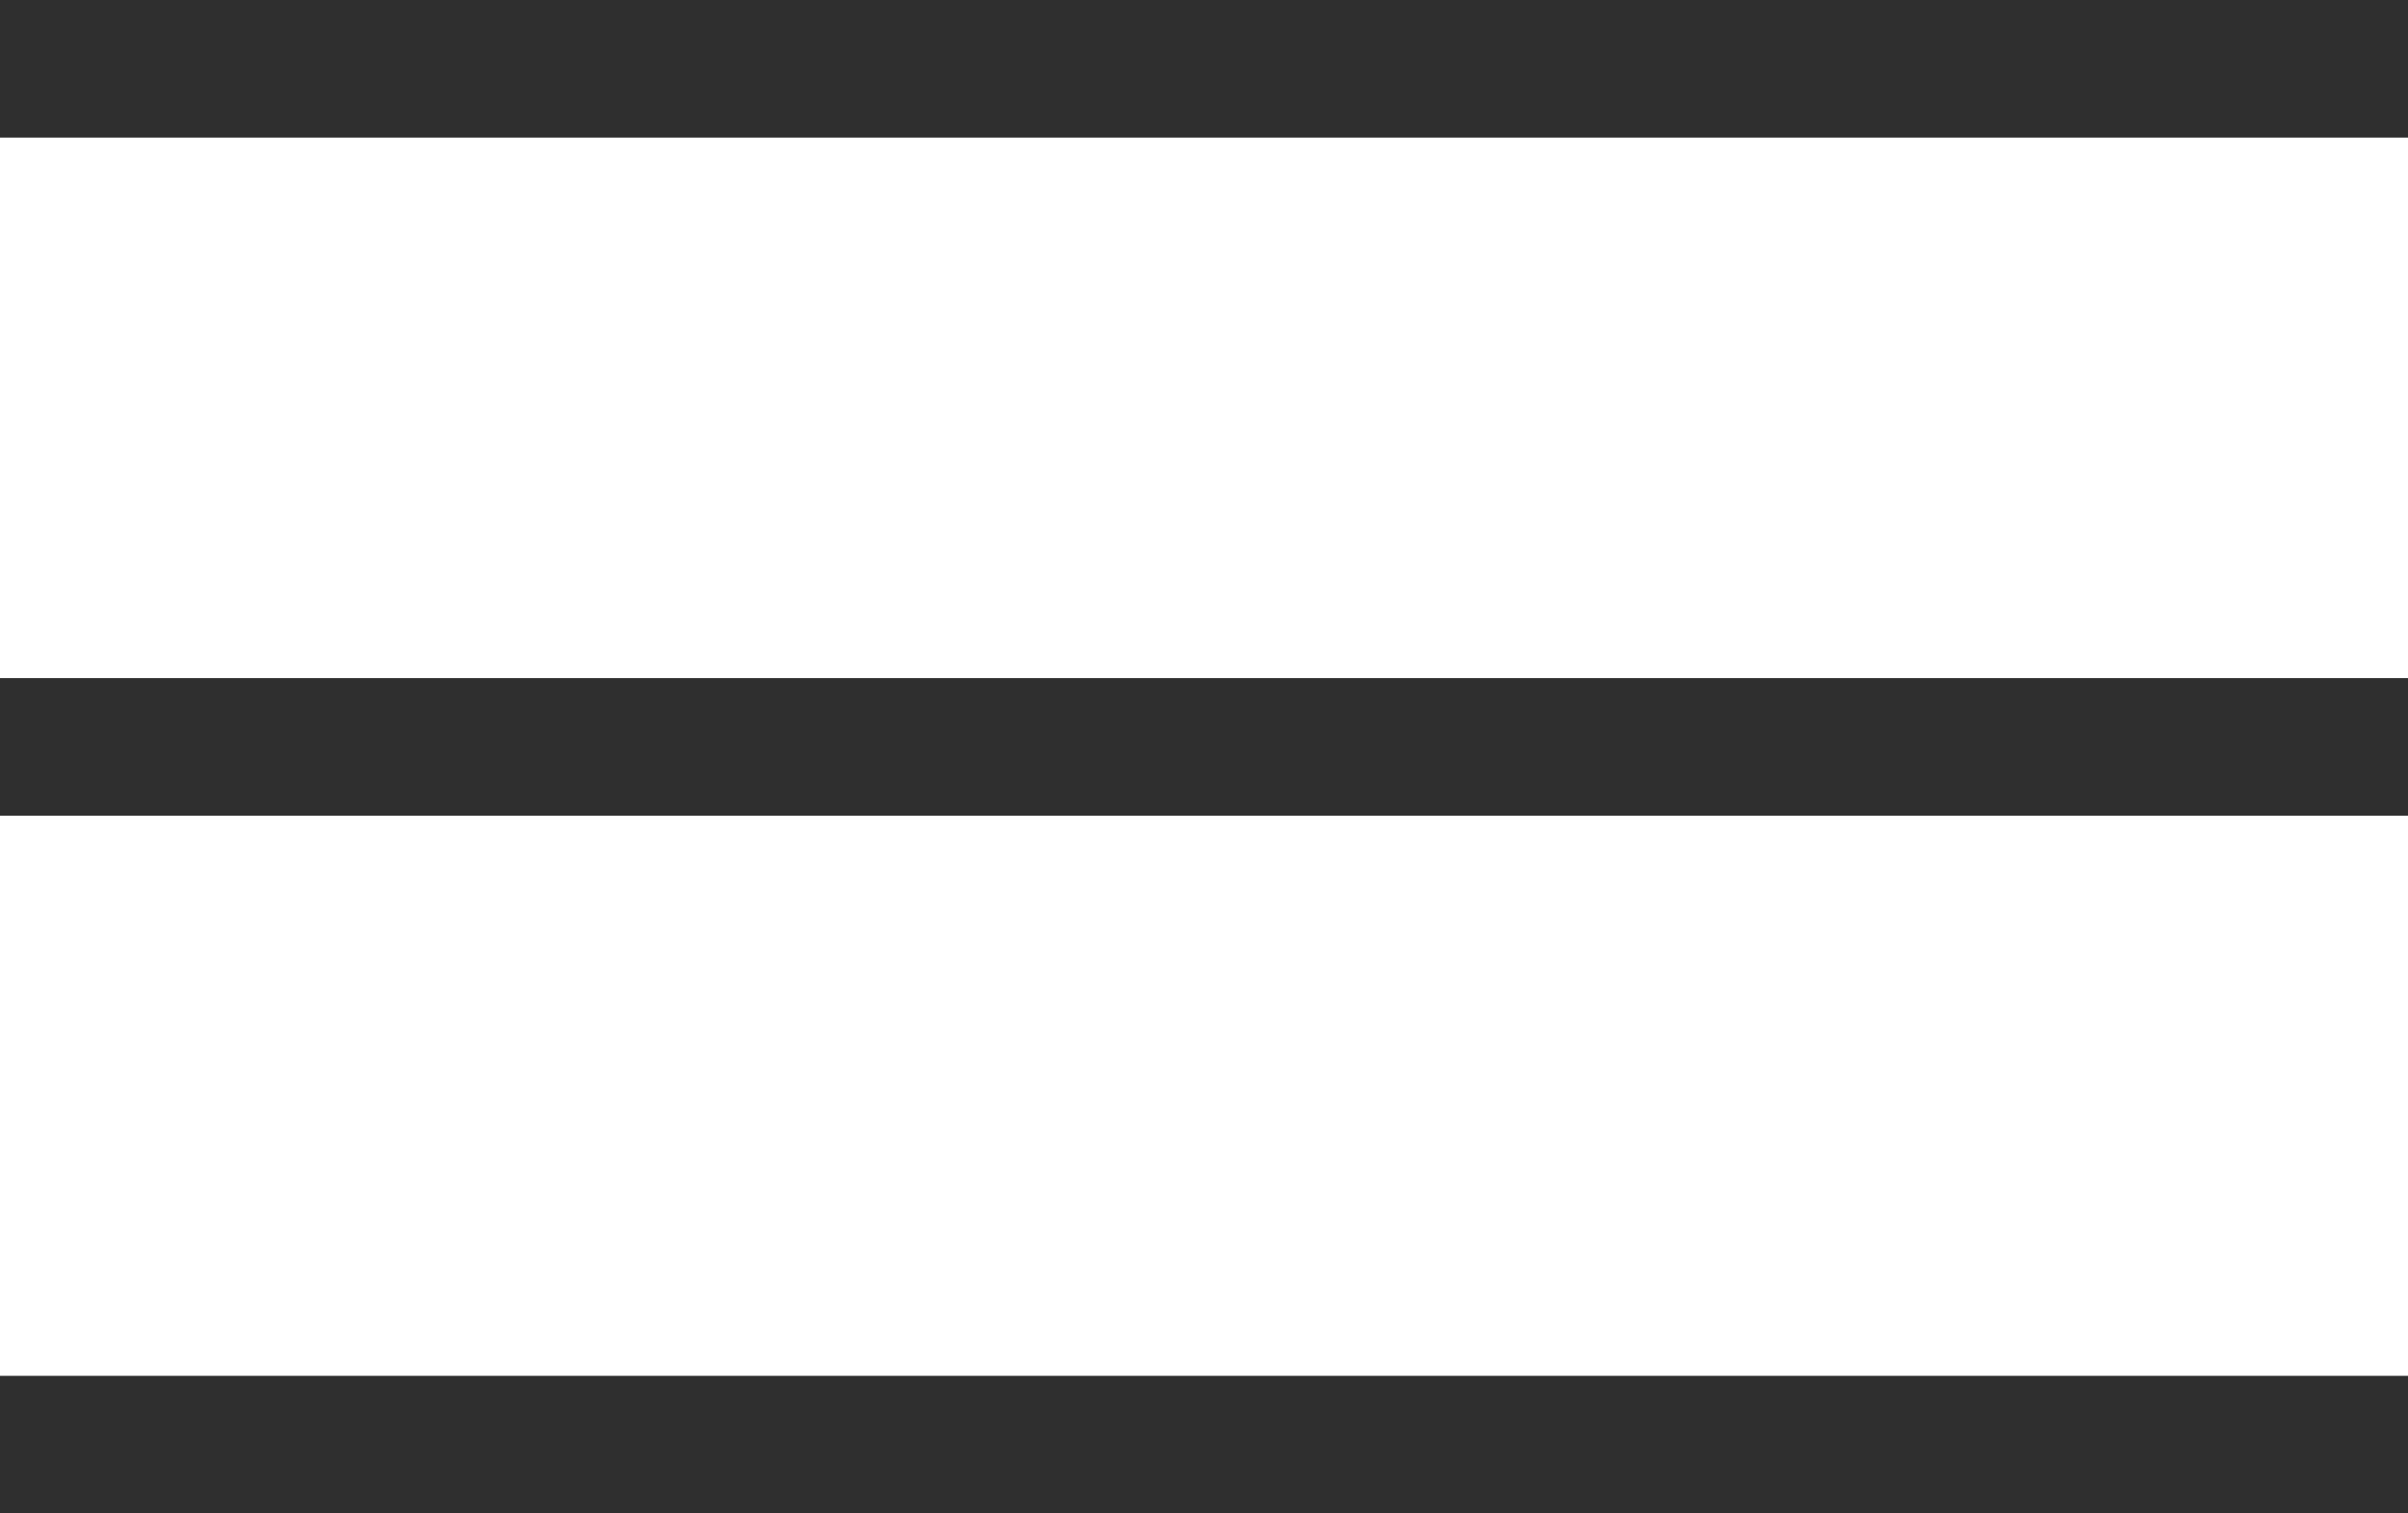
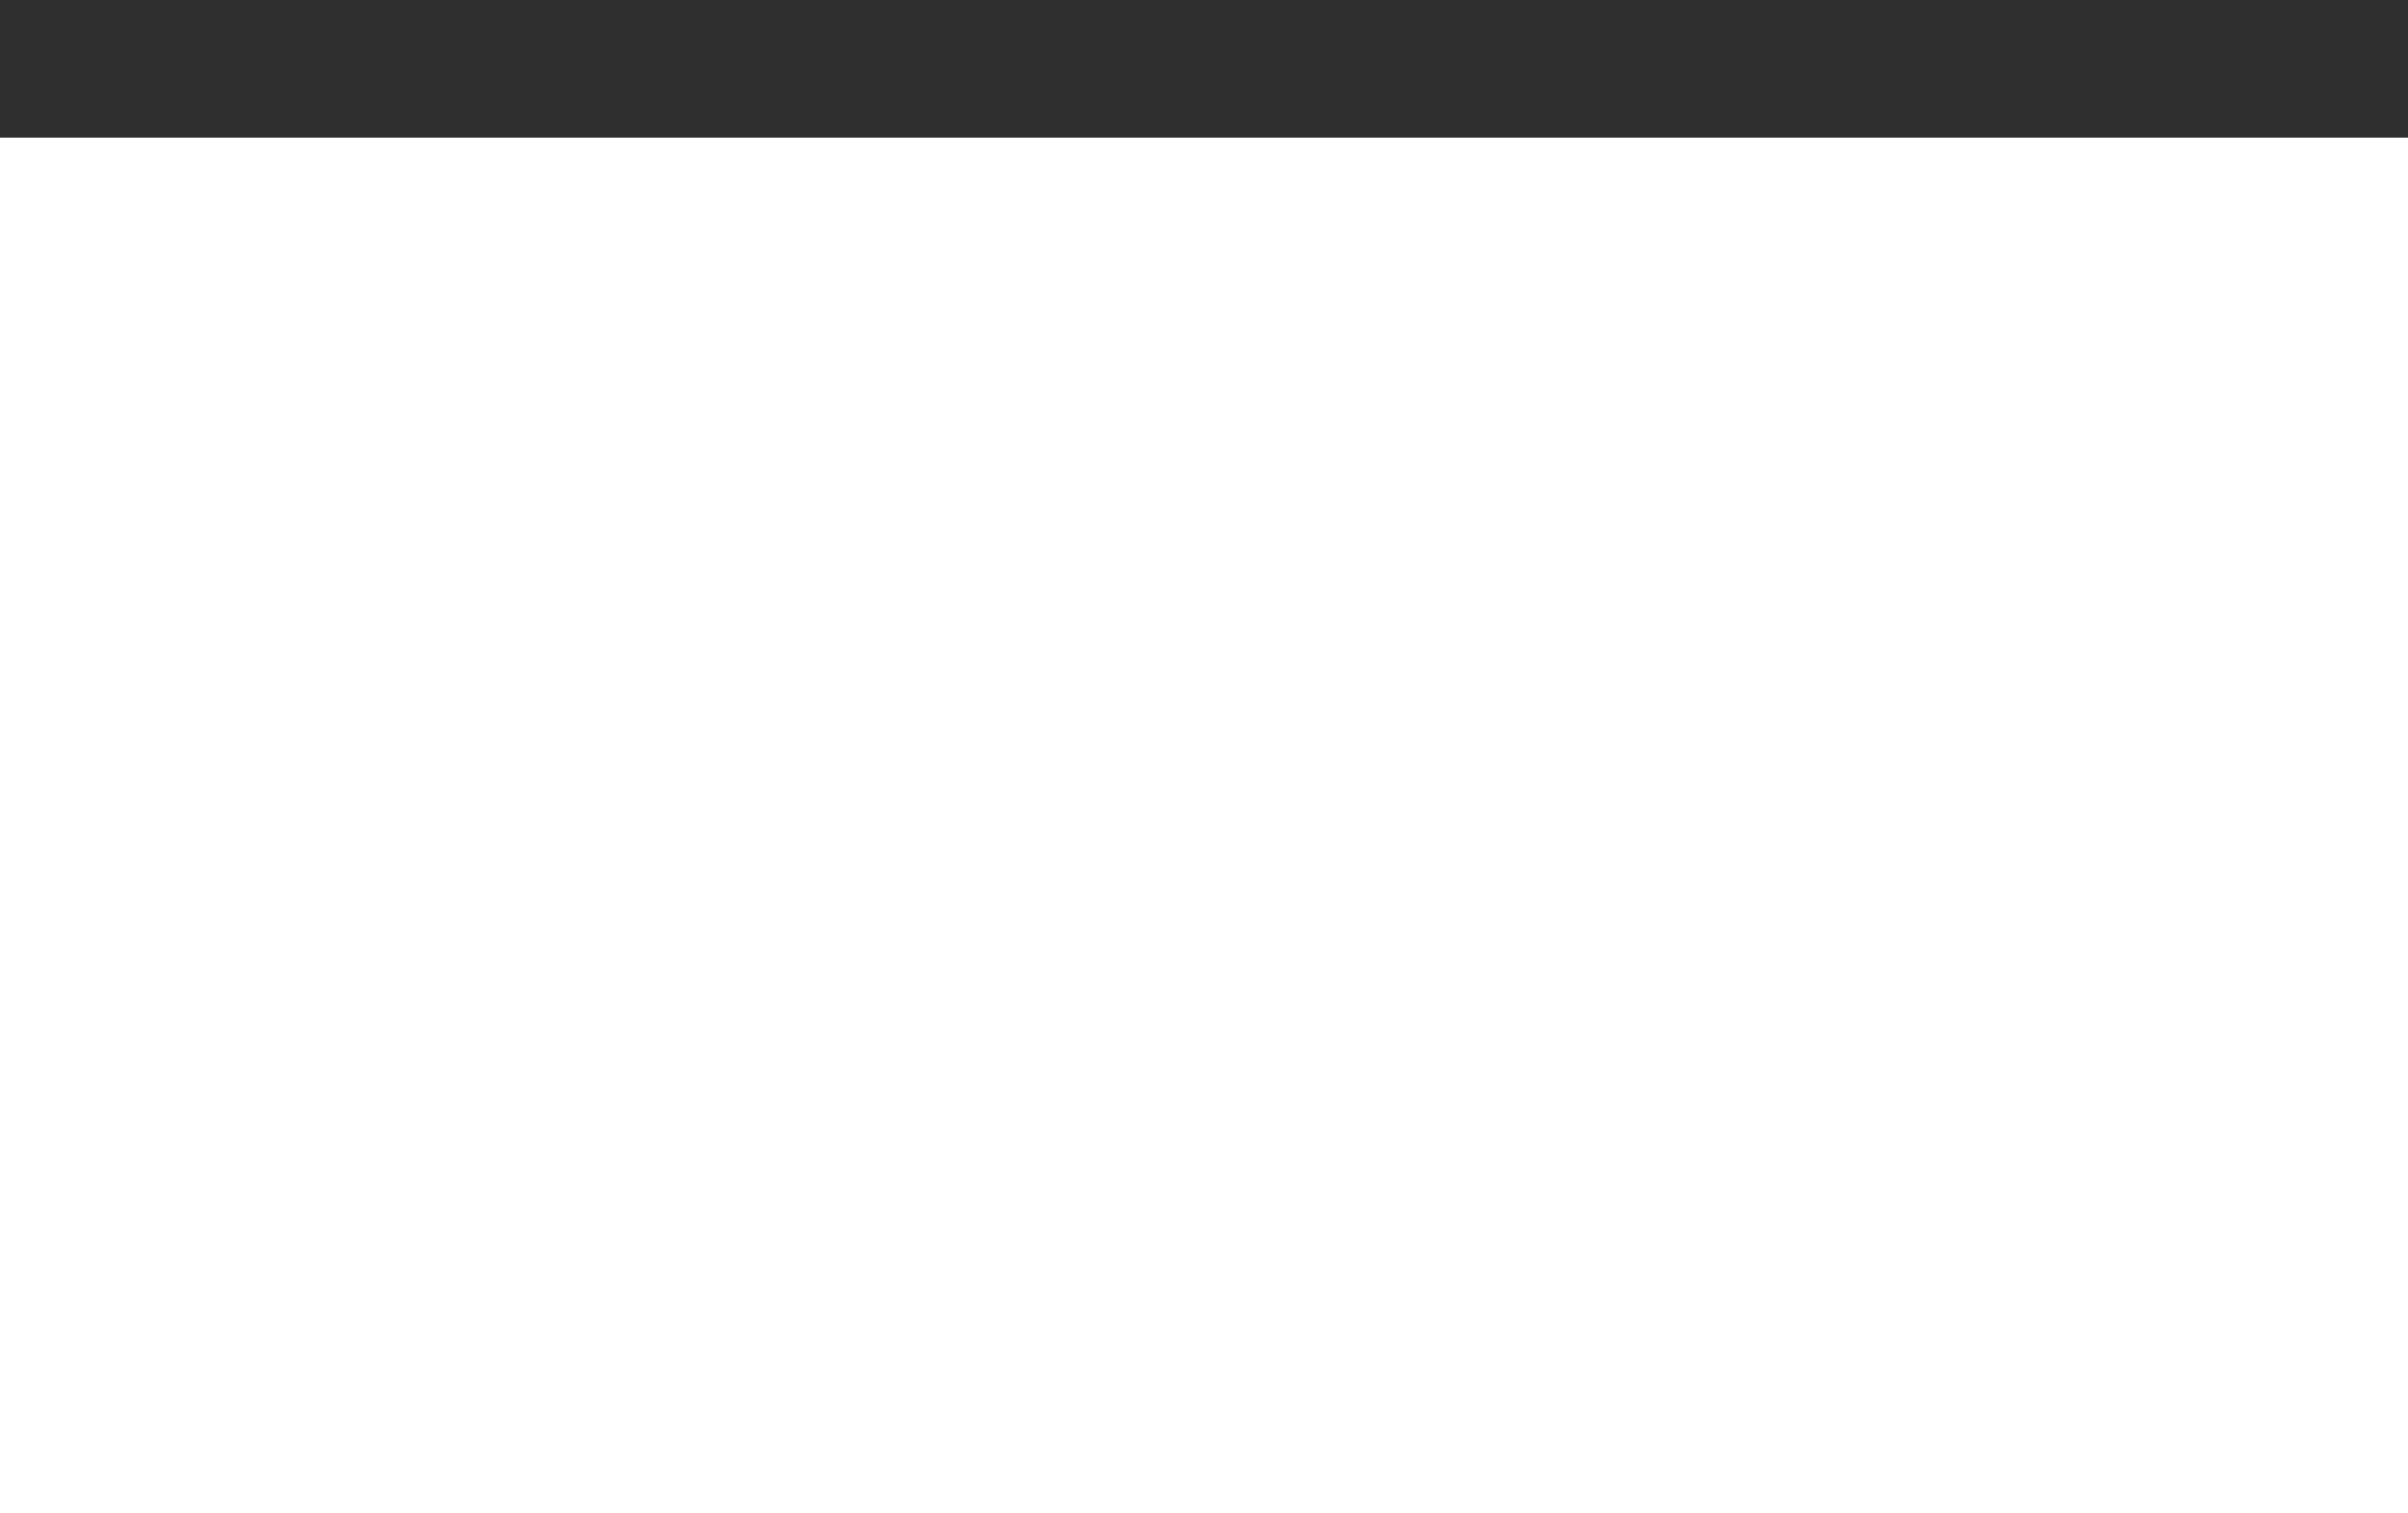
<svg xmlns="http://www.w3.org/2000/svg" width="245" height="154" viewBox="0 0 245 154" fill="none">
  <line y1="7" x2="245" y2="7" stroke="#2F2F2F" stroke-width="14" />
-   <line y1="76" x2="245" y2="76" stroke="#2F2F2F" stroke-width="14" />
-   <line y1="147" x2="245" y2="147" stroke="#2F2F2F" stroke-width="14" />
</svg>